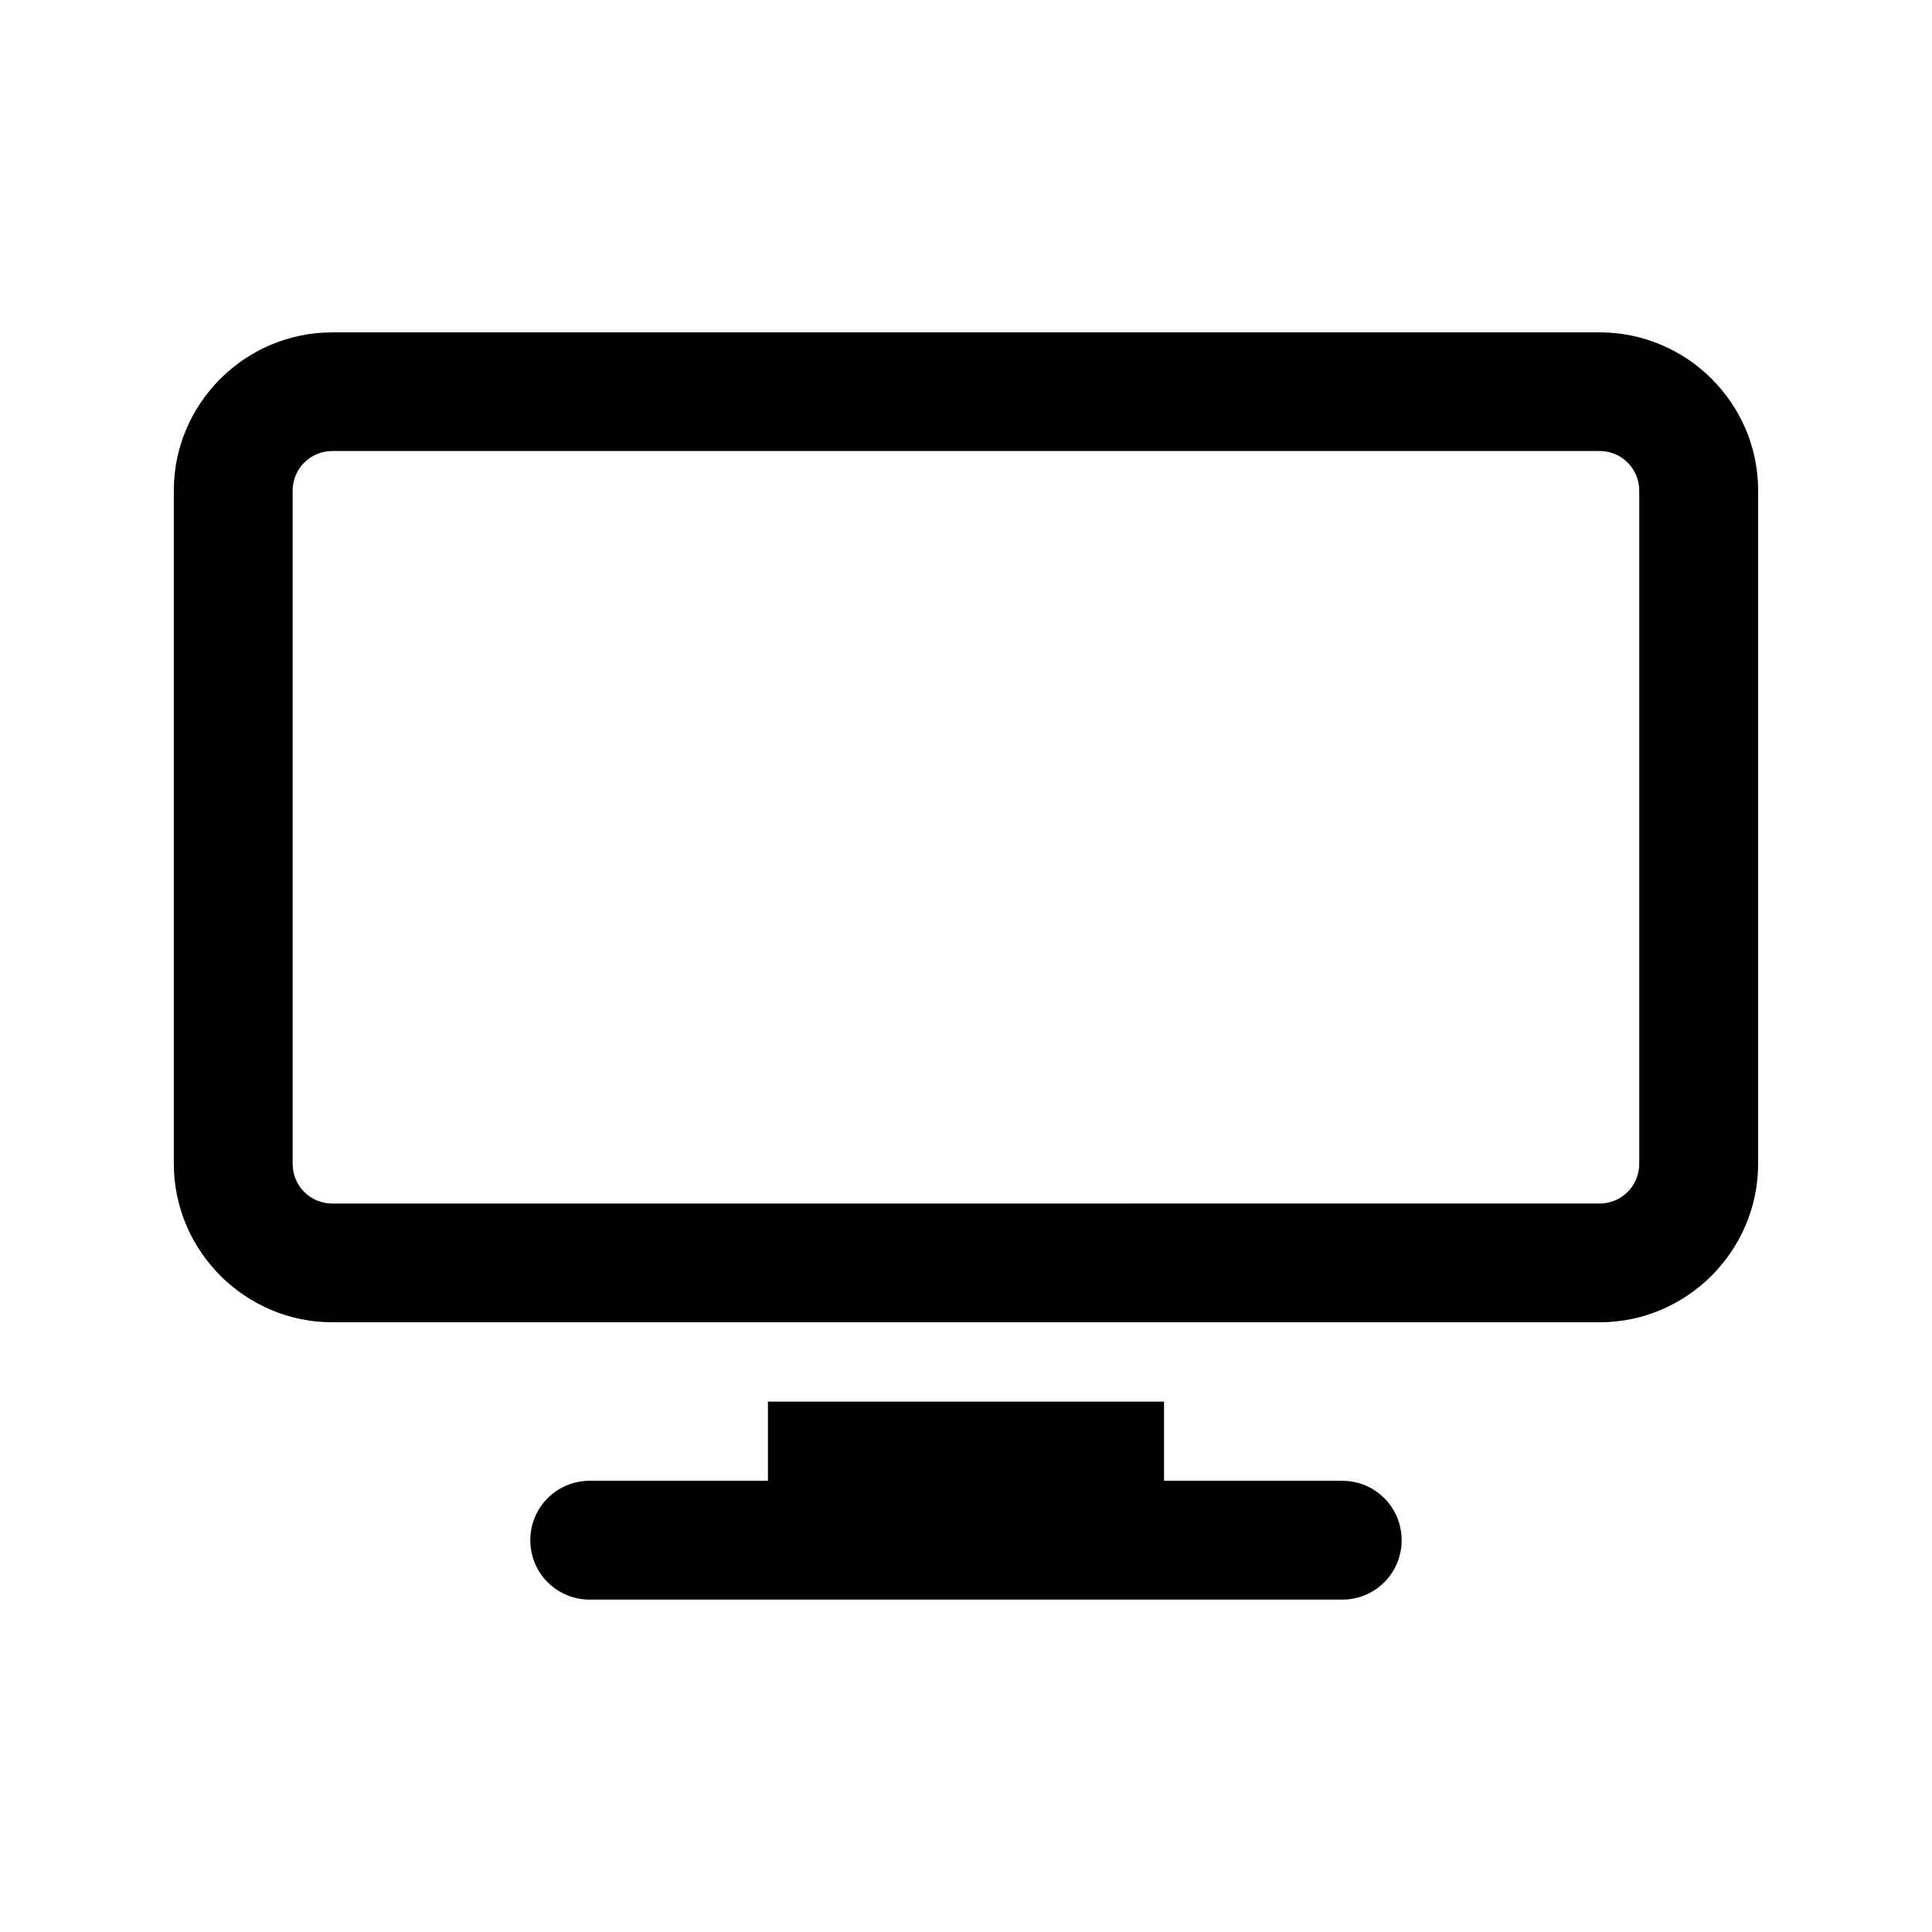
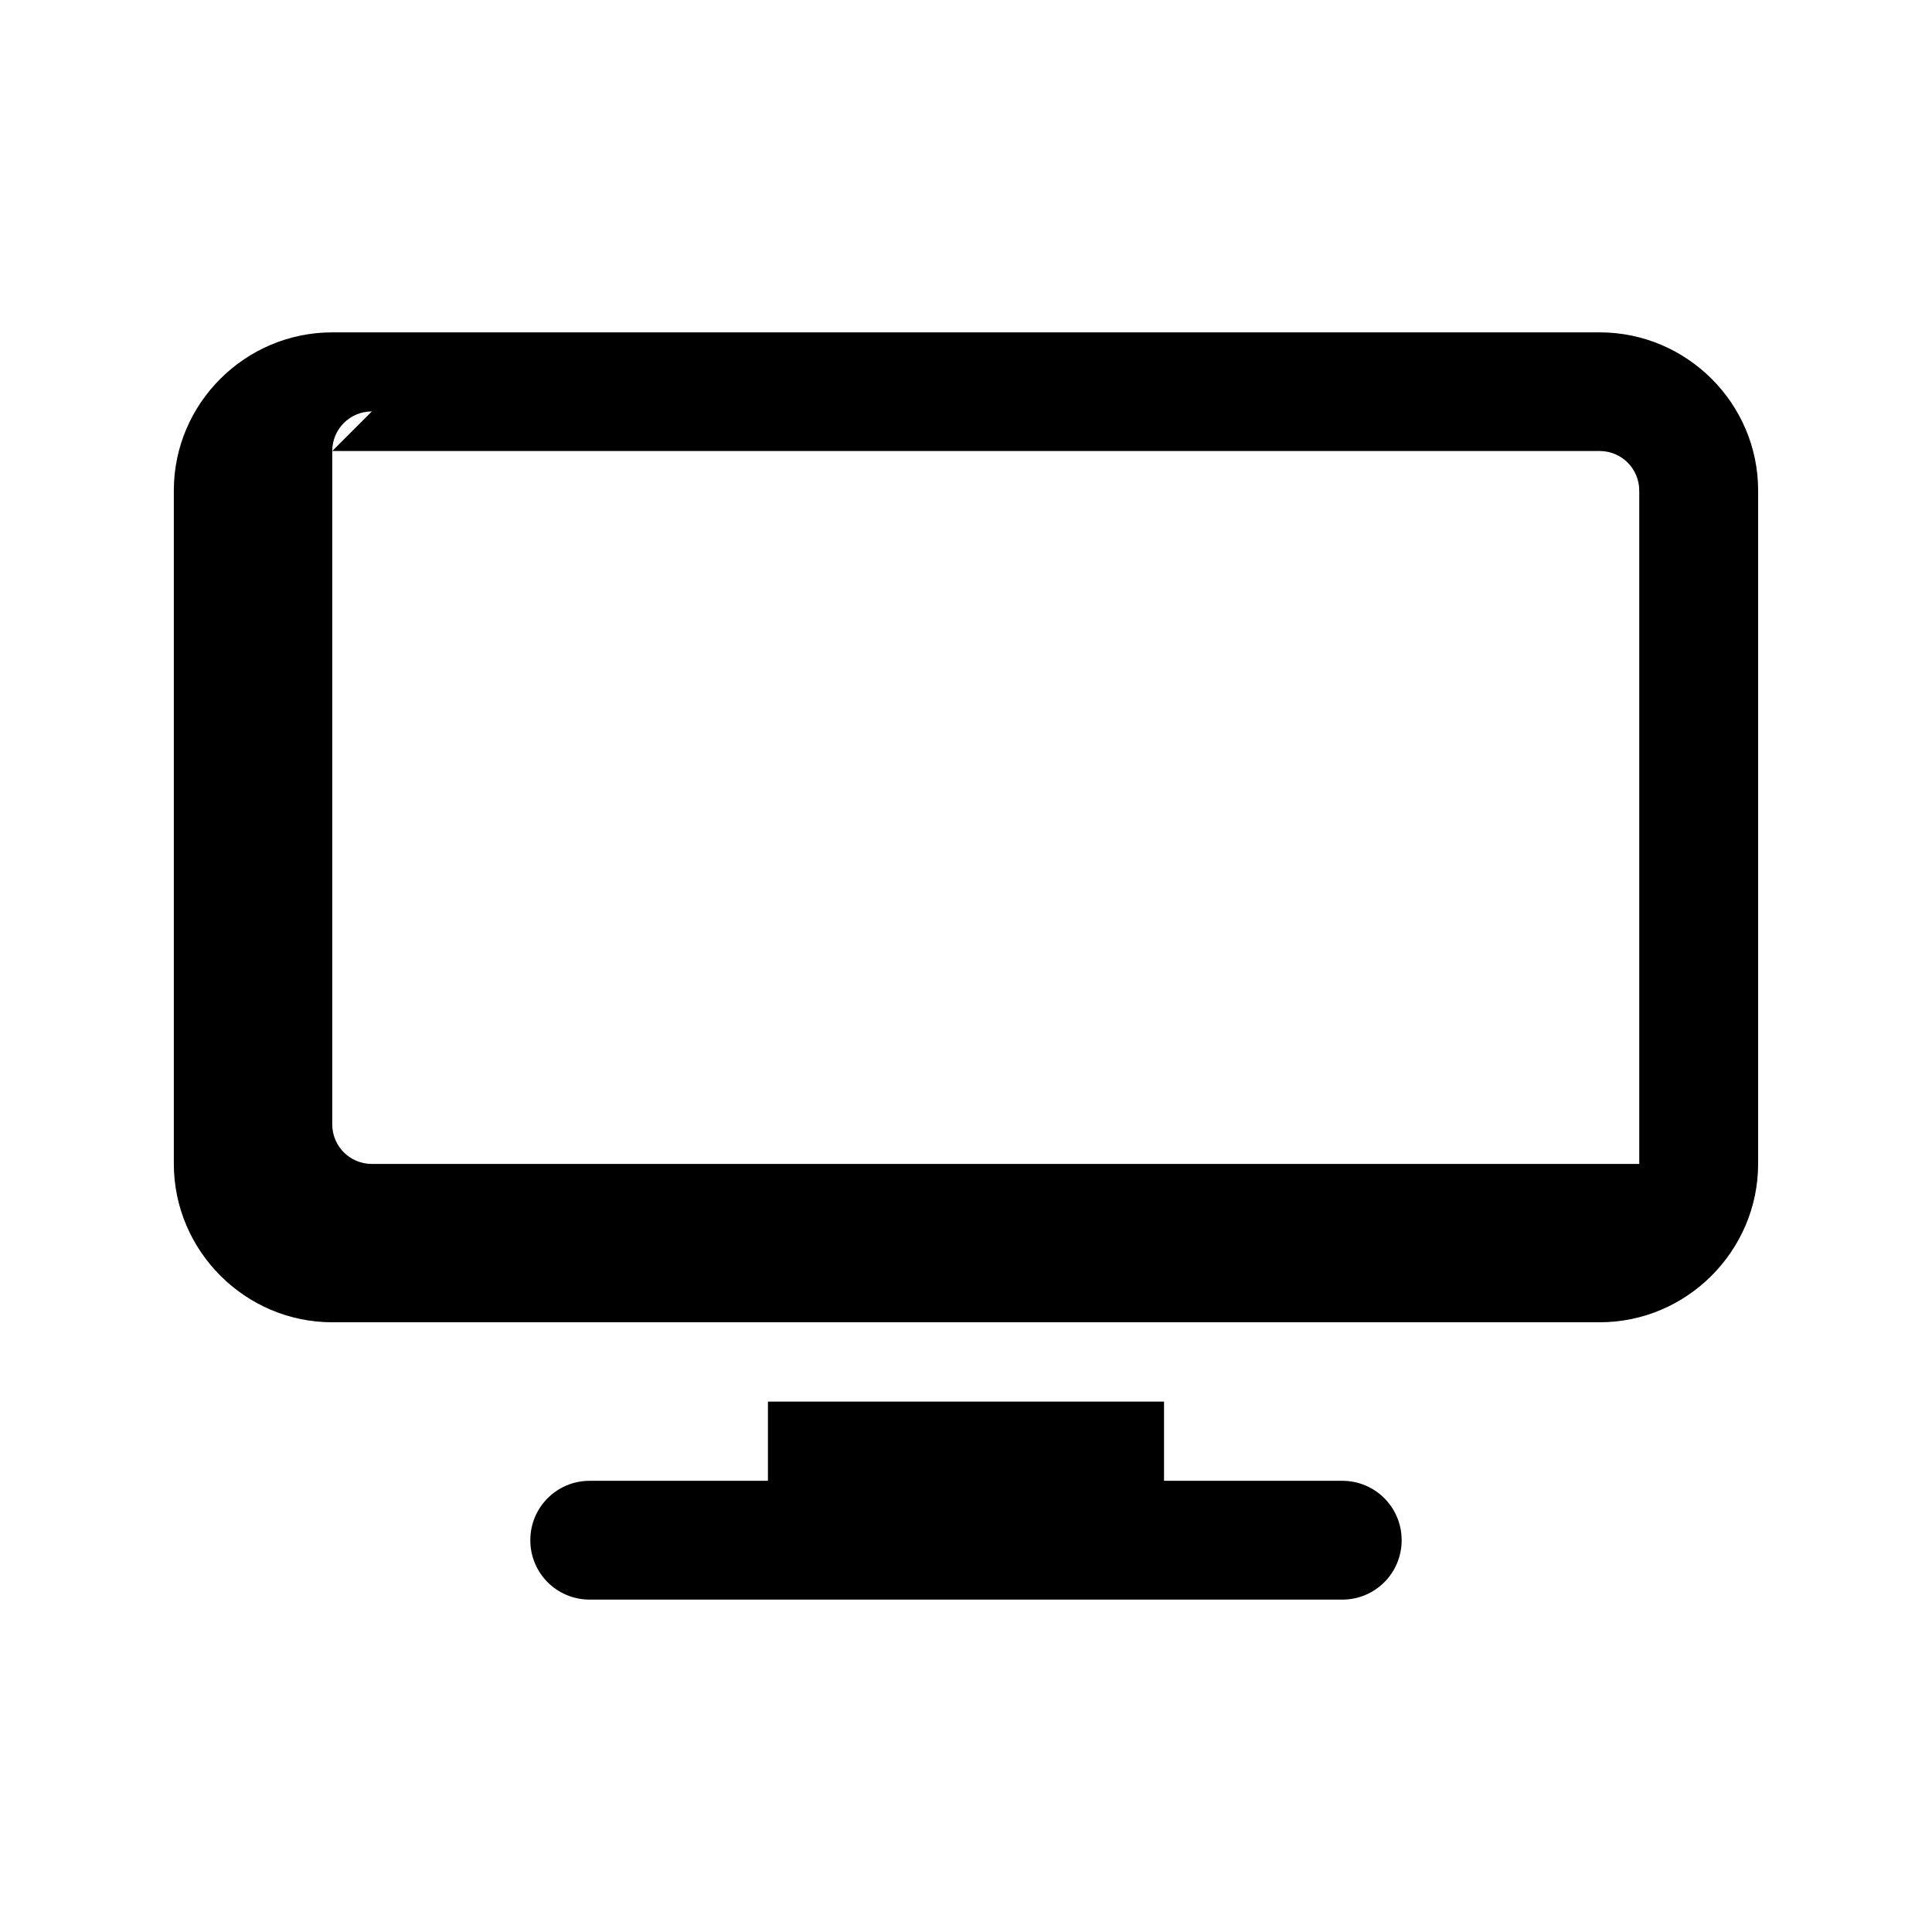
<svg xmlns="http://www.w3.org/2000/svg" fill="#000000" width="800px" height="800px" version="1.1" viewBox="144 144 512 512">
-   <path d="m232.05 232.08c-23.078 0-41.984 18.824-41.984 41.902v178.43c0 23.078 18.906 42.004 41.984 42.004h335.89c23.078 0 41.984-18.926 41.984-42.004v-178.43c0-23.078-18.906-41.902-41.984-41.902zm0 31.445h335.87c5.816 0 10.496 4.68 10.496 10.496v178.43c0 5.812-4.68 10.496-10.496 10.496l-335.87 0.004c-5.816 0-10.496-4.68-10.496-10.496v-178.43c0-5.812 4.68-10.496 10.496-10.496zm115.46 251.91v20.992h-47.23c-8.723 0-15.742 7.023-15.742 15.746s7.023 15.742 15.742 15.742h199.43c8.723 0 15.742-7.023 15.742-15.742 0-8.723-7.023-15.746-15.742-15.746h-47.23v-20.992z" />
+   <path d="m232.05 232.08c-23.078 0-41.984 18.824-41.984 41.902v178.43c0 23.078 18.906 42.004 41.984 42.004h335.89c23.078 0 41.984-18.926 41.984-42.004v-178.43c0-23.078-18.906-41.902-41.984-41.902zm0 31.445h335.87c5.816 0 10.496 4.68 10.496 10.496v178.43l-335.87 0.004c-5.816 0-10.496-4.68-10.496-10.496v-178.43c0-5.812 4.68-10.496 10.496-10.496zm115.46 251.91v20.992h-47.23c-8.723 0-15.742 7.023-15.742 15.746s7.023 15.742 15.742 15.742h199.43c8.723 0 15.742-7.023 15.742-15.742 0-8.723-7.023-15.746-15.742-15.746h-47.23v-20.992z" />
</svg>